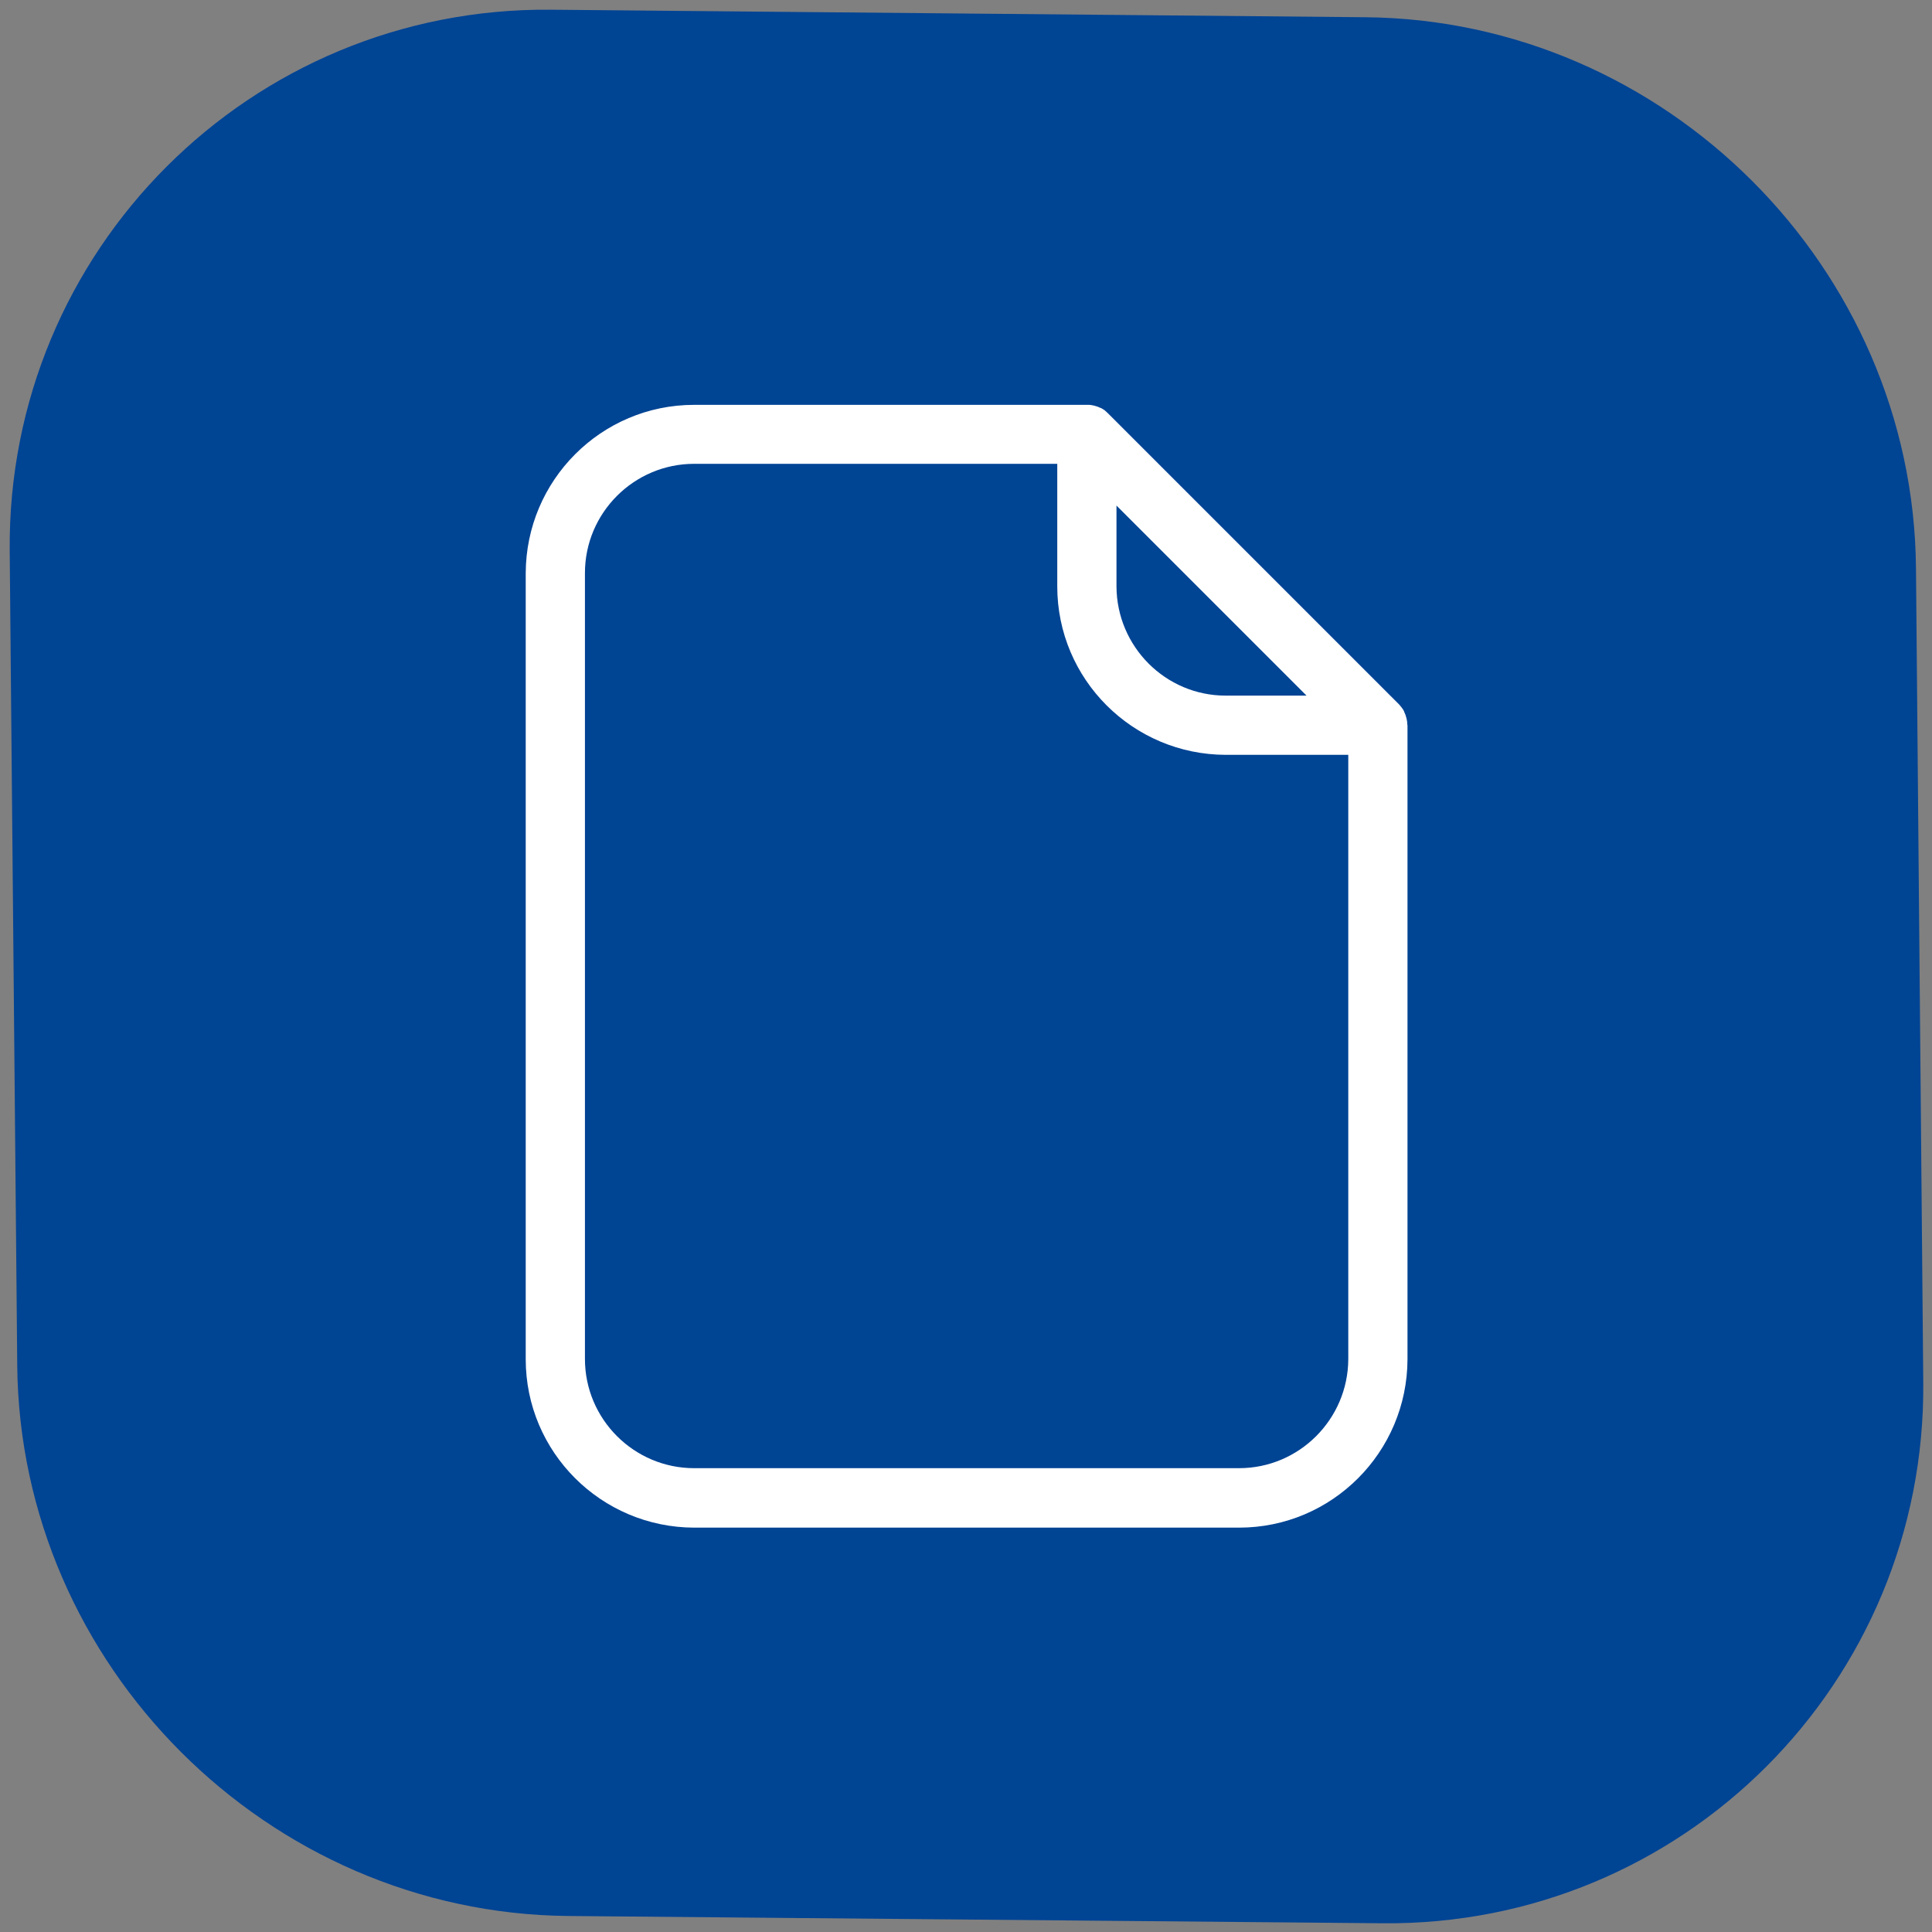
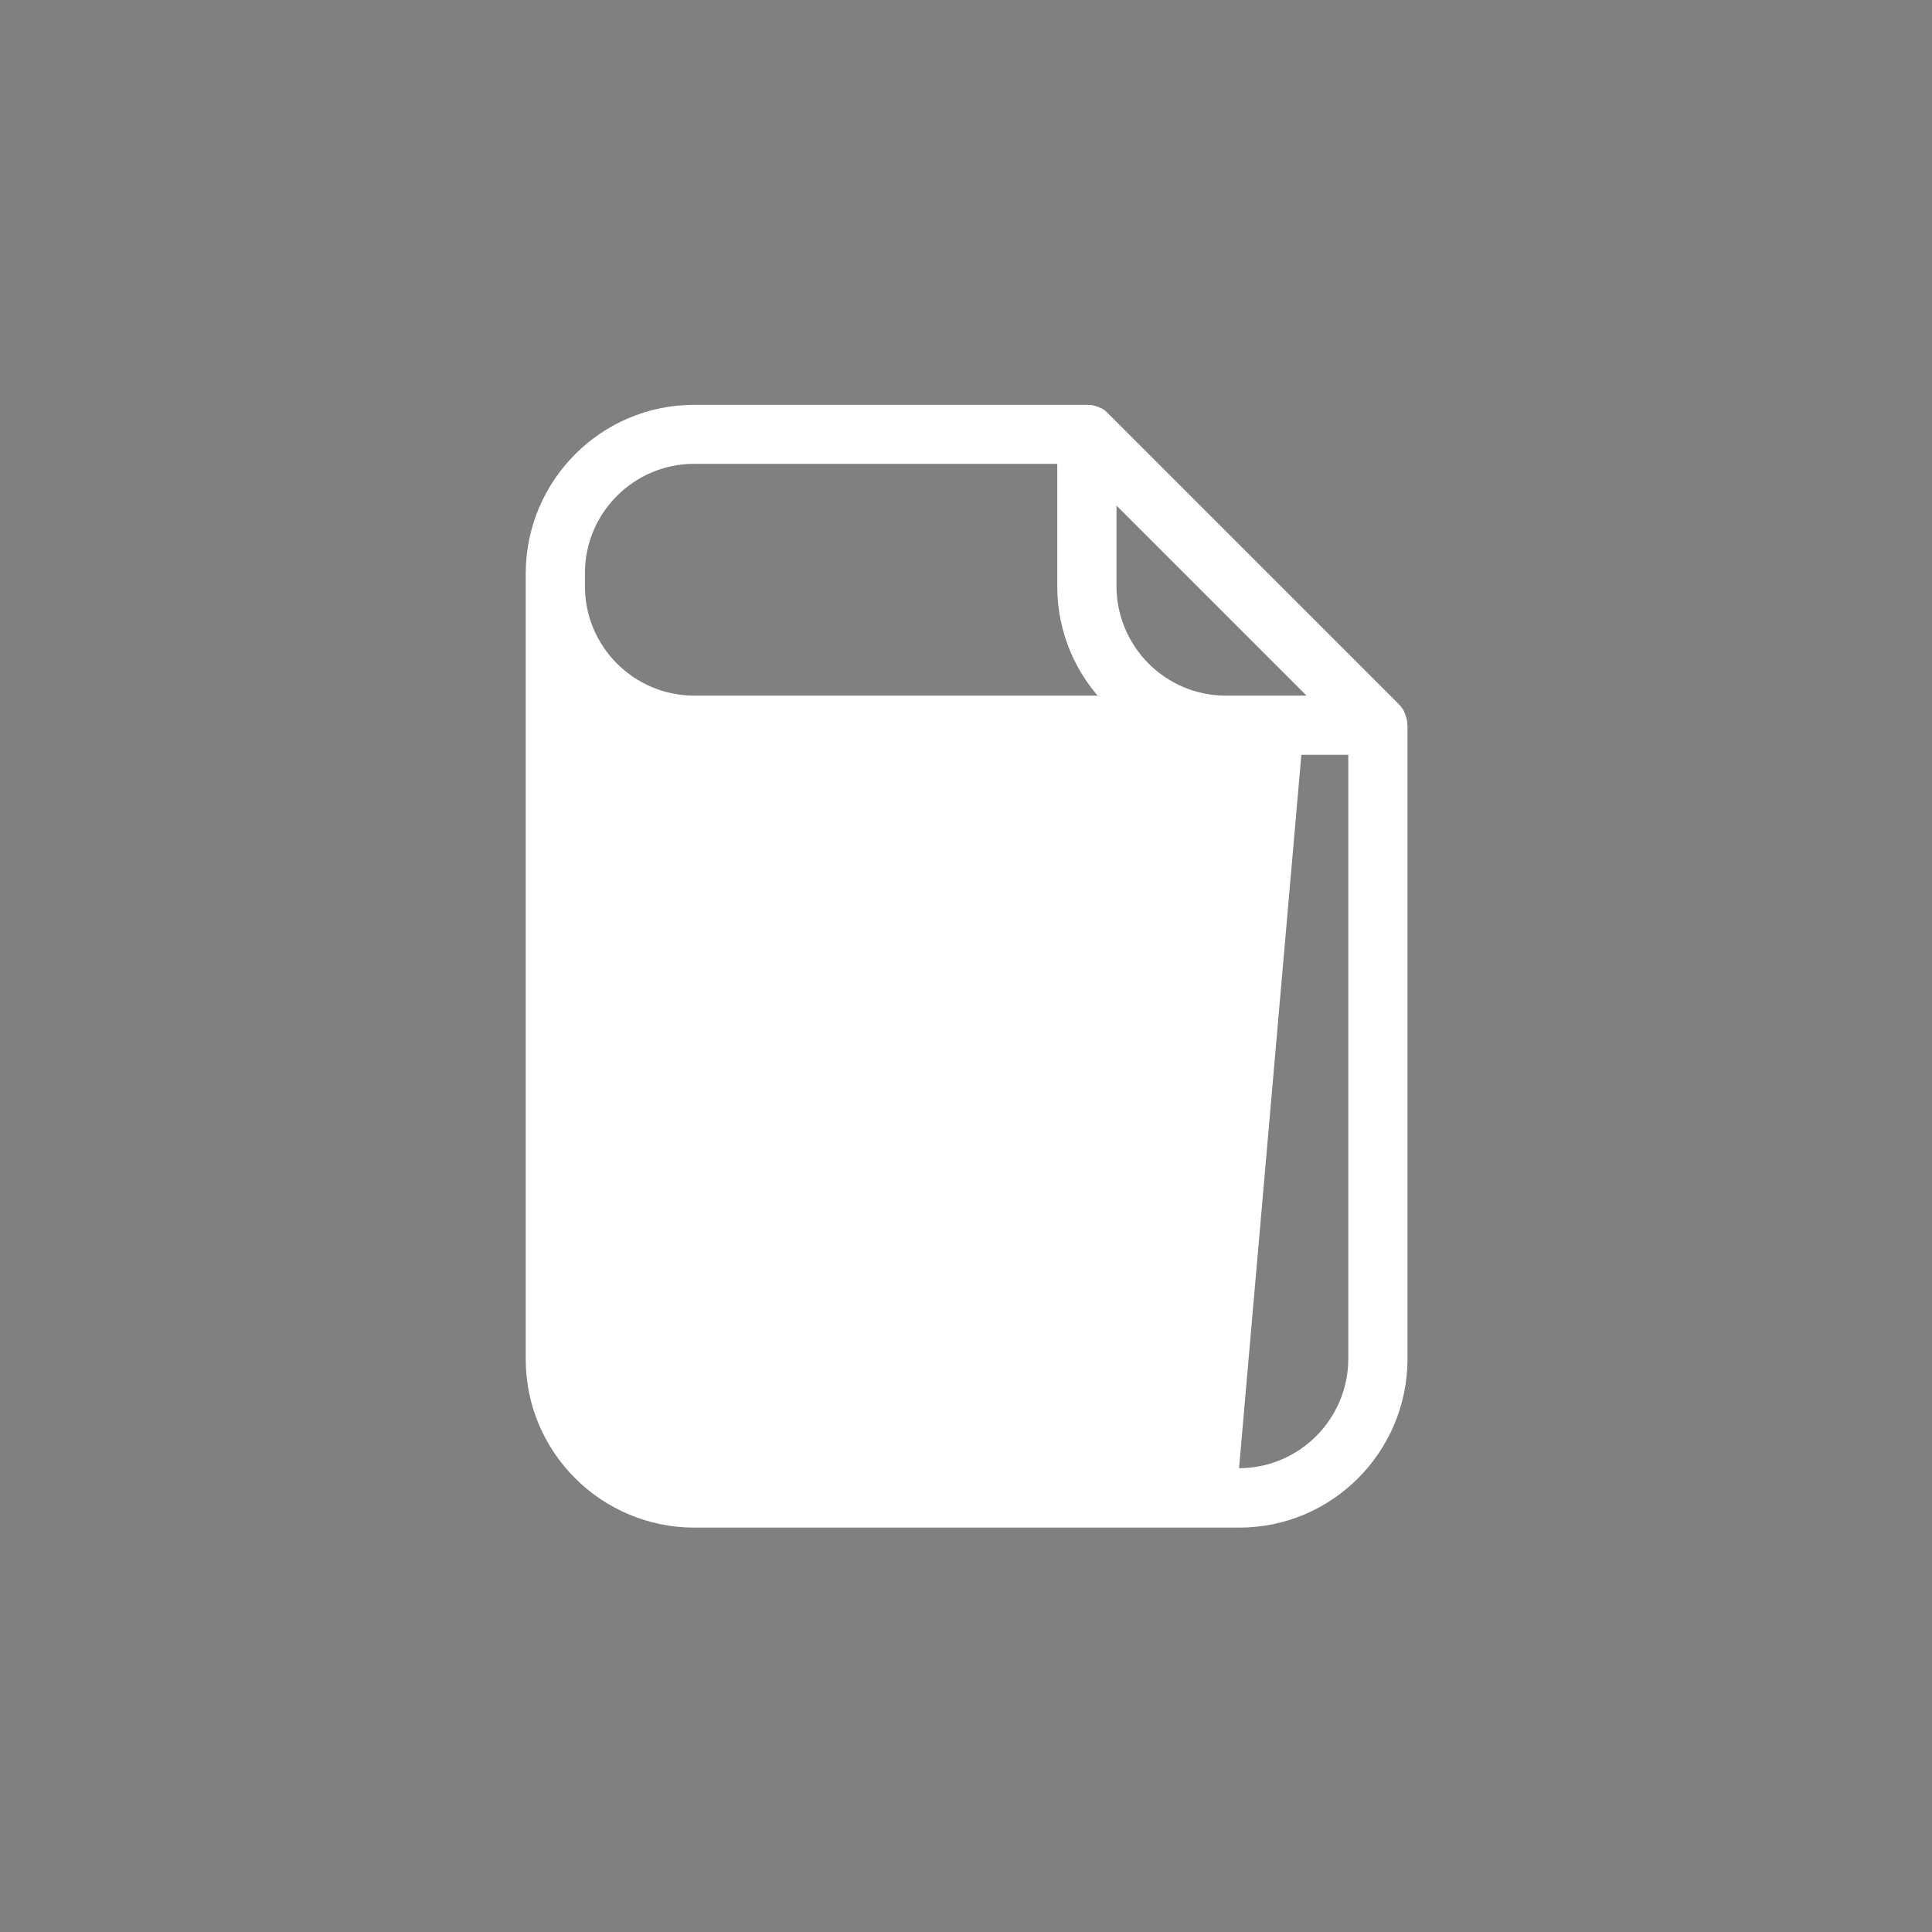
<svg xmlns="http://www.w3.org/2000/svg" version="1.1" id="Layer_1" x="0px" y="0px" viewBox="0 0 796 796" style="enable-background:new 0 0 796 796;" xml:space="preserve">
  <rect x="0" y="0" width="796" height="796" fill="#808080" stroke="none" />
  <style type="text/css">
	.st0{fill:#004494;}
	.st1{fill:#FFFFFF;}
</style>
-   <path class="st0" d="M562.5,7.1C686.2,8.2,788.3,110.3,789.4,234l3,335.6c1.1,123.7-99.2,224-222.8,222.8l-335.6-3  C110.3,788.2,8.2,686.1,7.1,562.5L4,226.9C2.9,103.2,103.2,2.9,226.9,4L562.5,7.1L562.5,7.1z" />
-   <path class="st1" d="M579.8,298.4V298c0-0.5-0.1-1-0.2-1.5c-0.1-0.5-0.2-1-0.4-1.5c0-0.1-0.1-0.3-0.1-0.4h0  c-0.2-0.5-0.4-0.9-0.6-1.4c0,0,0-0.1,0-0.1c-0.2-0.5-0.5-0.9-0.8-1.3c-0.1-0.1-0.2-0.2-0.2-0.3c-0.3-0.4-0.7-0.8-1-1.2L456.4,170.2  c-0.4-0.4-0.8-0.7-1.2-1.1c-0.1-0.1-0.2-0.2-0.3-0.2h0c-0.4-0.3-0.9-0.6-1.3-0.8l-0.1,0c-0.5-0.2-0.9-0.4-1.4-0.6l-0.4-0.1  c-0.5-0.2-1-0.3-1.5-0.4c-0.5-0.1-1-0.2-1.5-0.2h-0.4h-0.4H286c-38.3,0-69.3,31.1-69.4,69.4v323.8c0,38.3,31.1,69.3,69.4,69.4h224.5  h0c38.3,0,69.3-31.1,69.4-69.4V298.8L579.8,298.4L579.8,298.4z M538.3,286.6h-33.3c-24.8,0-44.9-20.2-45-45v-33.3l39.2,39.2  L538.3,286.6z M510.5,604.9H286c-24.8,0-45-20.2-45-45V236.1c0-24.8,20.2-45,45-45h149.6v50.5c0,38.3,31.1,69.3,69.4,69.4h50.5v249  C555.4,584.7,535.3,604.9,510.5,604.9L510.5,604.9z" />
+   <path class="st1" d="M579.8,298.4V298c0-0.5-0.1-1-0.2-1.5c-0.1-0.5-0.2-1-0.4-1.5c0-0.1-0.1-0.3-0.1-0.4h0  c-0.2-0.5-0.4-0.9-0.6-1.4c0,0,0-0.1,0-0.1c-0.2-0.5-0.5-0.9-0.8-1.3c-0.1-0.1-0.2-0.2-0.2-0.3c-0.3-0.4-0.7-0.8-1-1.2L456.4,170.2  c-0.4-0.4-0.8-0.7-1.2-1.1c-0.1-0.1-0.2-0.2-0.3-0.2h0c-0.4-0.3-0.9-0.6-1.3-0.8l-0.1,0c-0.5-0.2-0.9-0.4-1.4-0.6l-0.4-0.1  c-0.5-0.2-1-0.3-1.5-0.4c-0.5-0.1-1-0.2-1.5-0.2h-0.4h-0.4H286c-38.3,0-69.3,31.1-69.4,69.4v323.8c0,38.3,31.1,69.3,69.4,69.4h224.5  h0c38.3,0,69.3-31.1,69.4-69.4V298.8L579.8,298.4L579.8,298.4z M538.3,286.6h-33.3c-24.8,0-44.9-20.2-45-45v-33.3l39.2,39.2  L538.3,286.6z H286c-24.8,0-45-20.2-45-45V236.1c0-24.8,20.2-45,45-45h149.6v50.5c0,38.3,31.1,69.3,69.4,69.4h50.5v249  C555.4,584.7,535.3,604.9,510.5,604.9L510.5,604.9z" />
</svg>